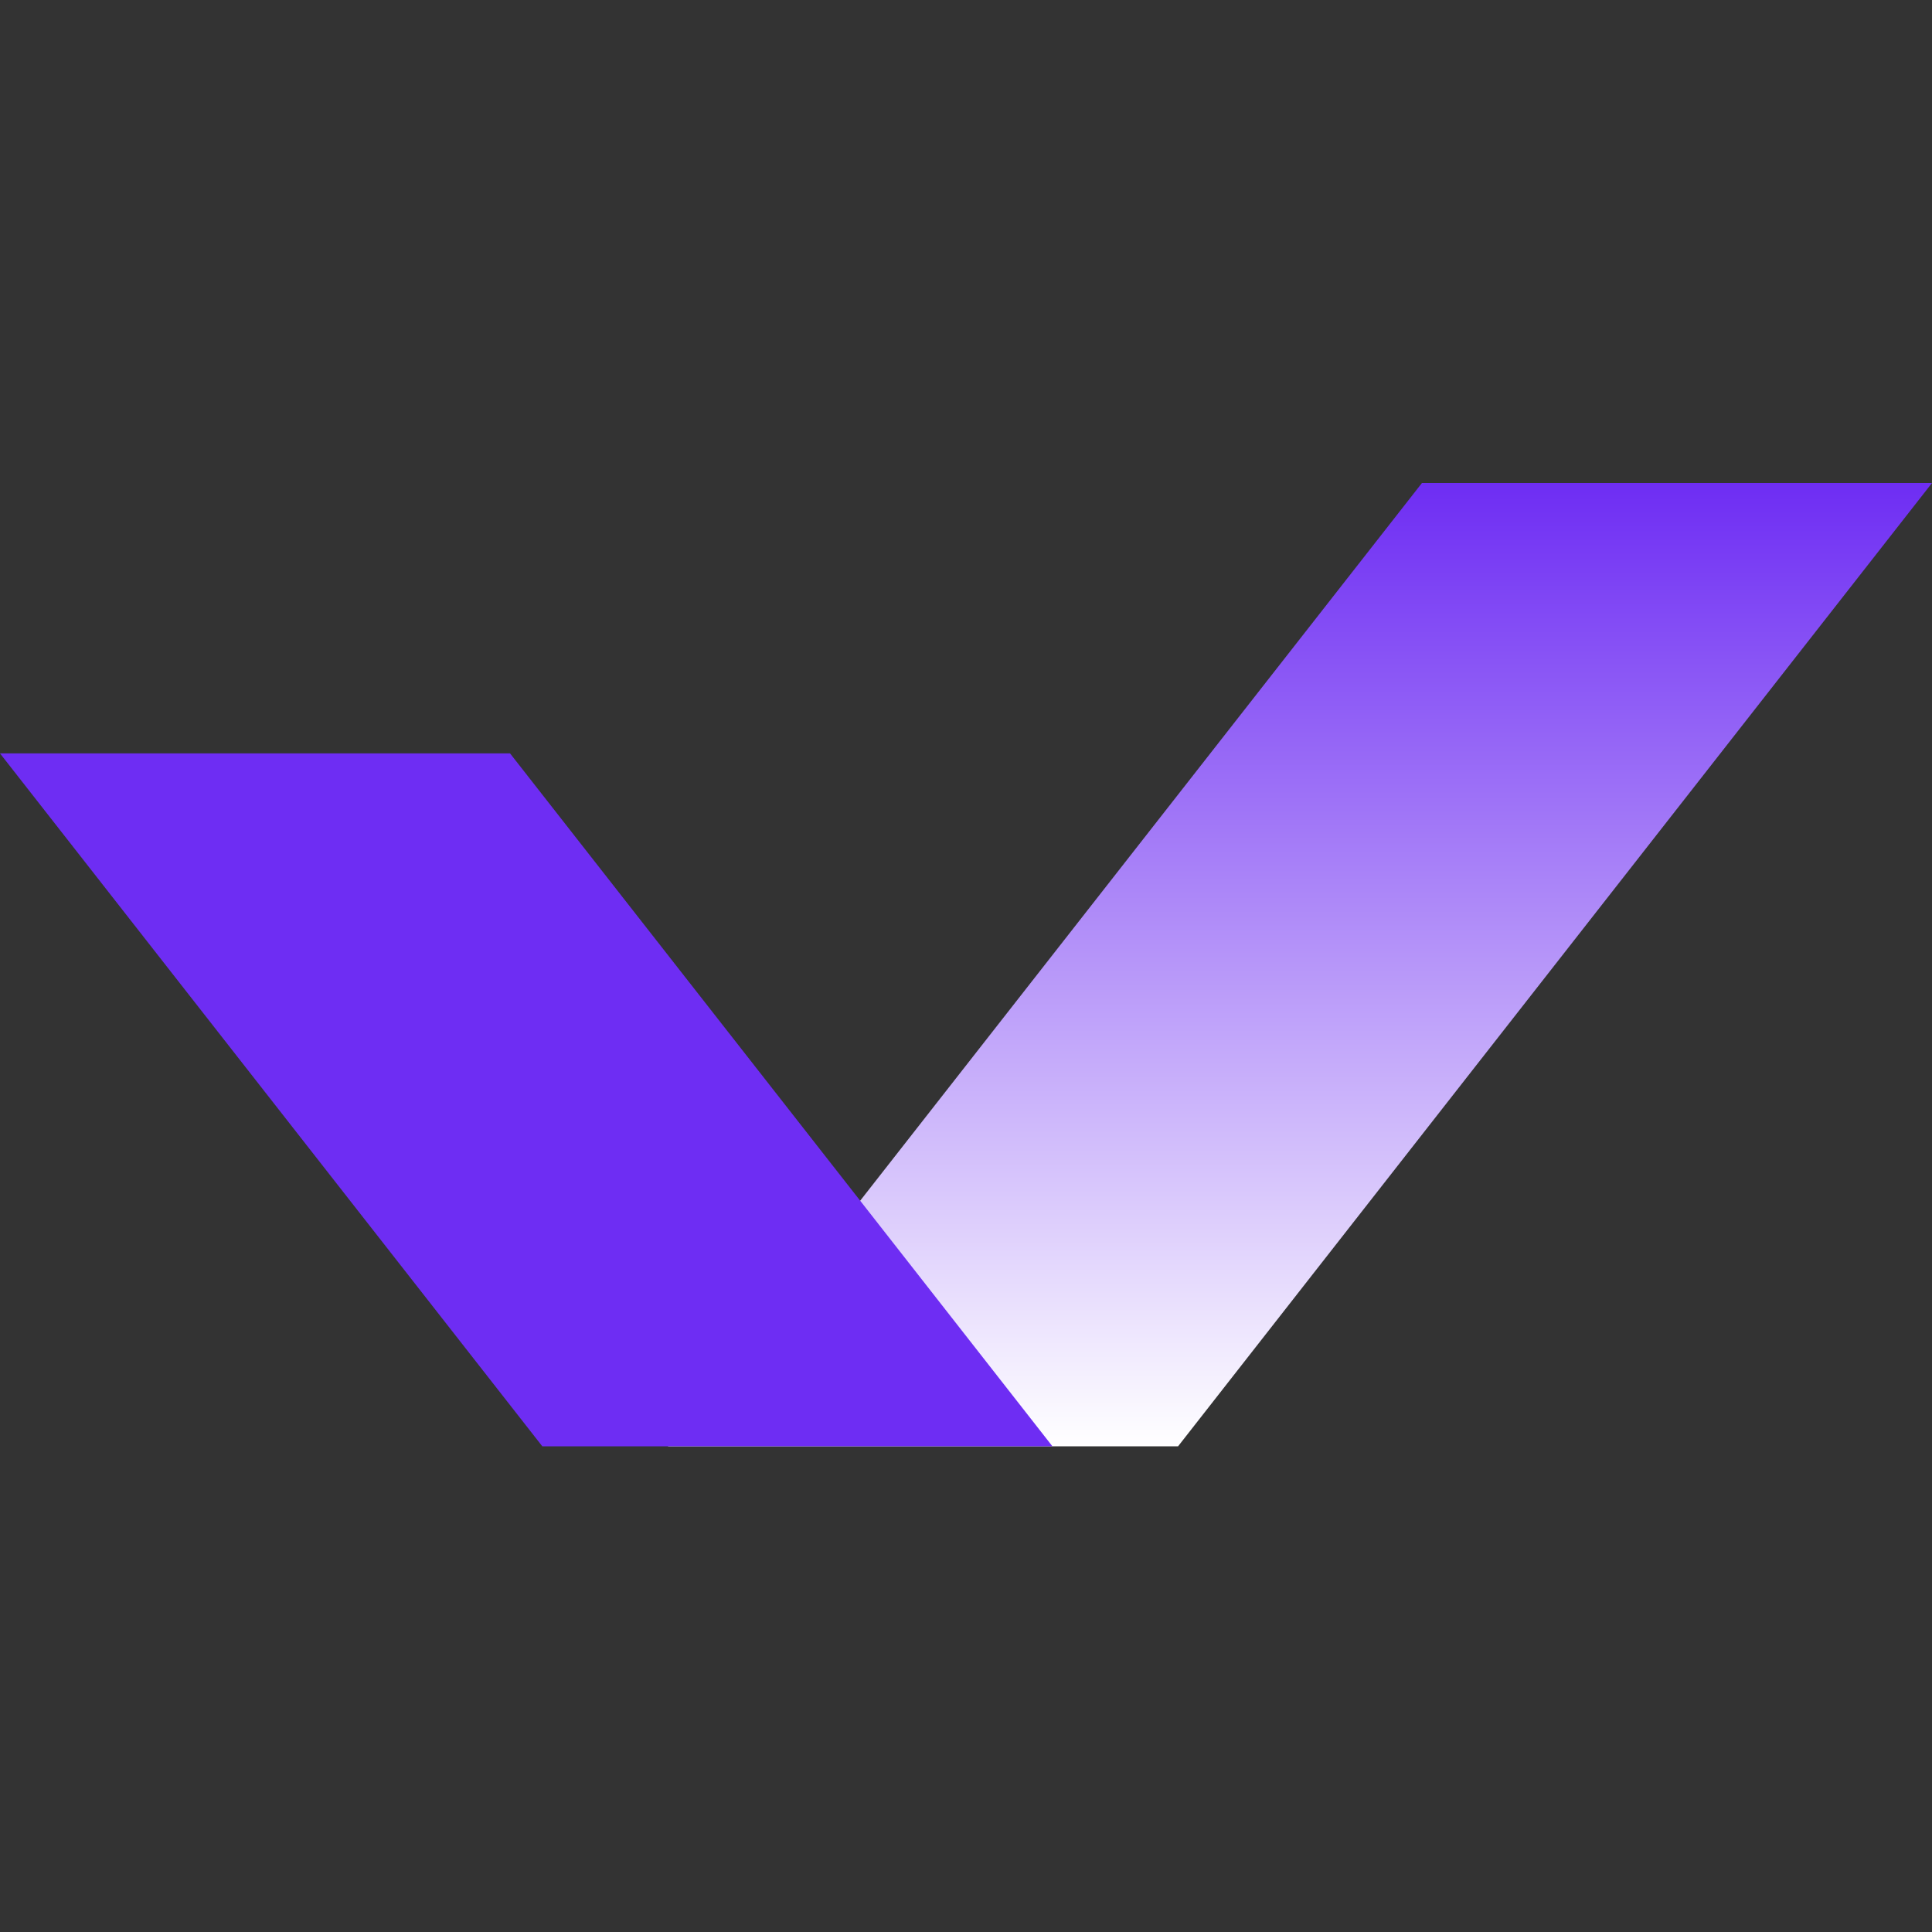
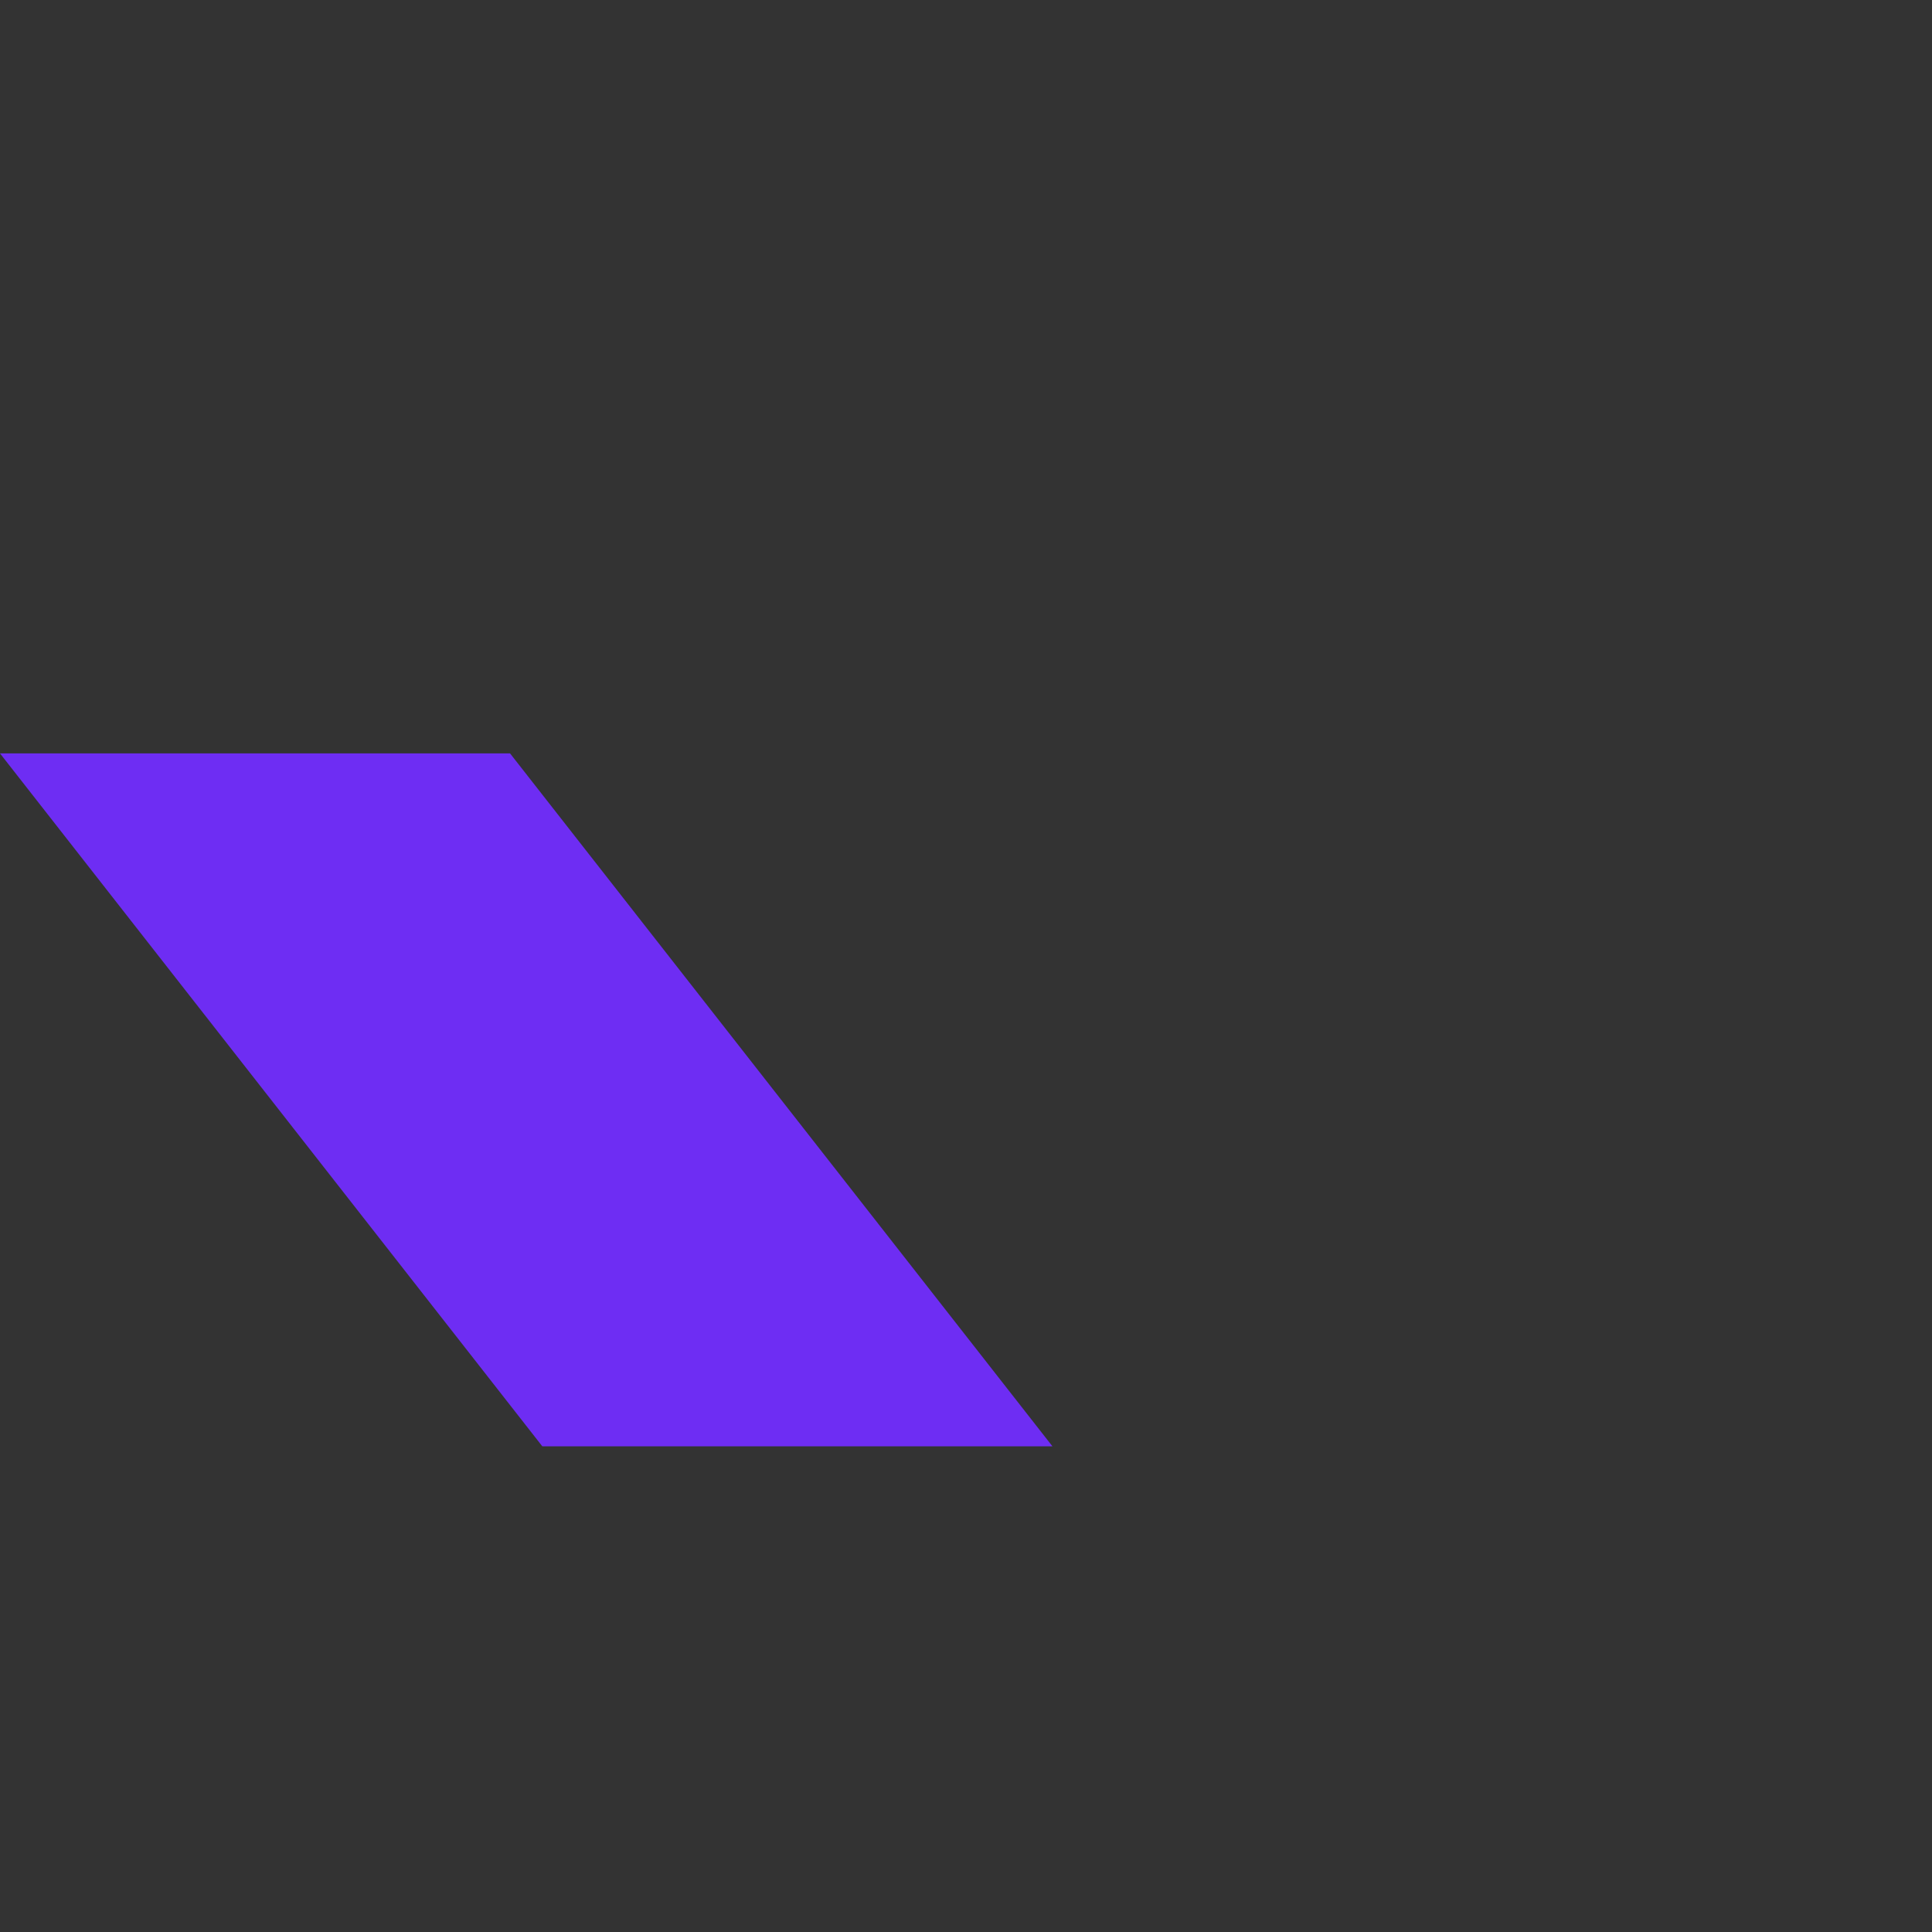
<svg xmlns="http://www.w3.org/2000/svg" width="24" height="24" viewBox="0 0 24 24" fill="none">
  <rect x="0" y="0" width="24" height="24" fill="#333333" stroke="none" />
-   <path d="M24 6L14.634 17.967H8.297L17.664 6H24Z" fill="url(#paint0_linear_1603_9577)" />
  <path d="M6.336 9.359H0L6.737 17.967H13.074L6.336 9.359Z" fill="#6E2DF3" />
  <defs>
    <linearGradient id="paint0_linear_1603_9577" x1="16.148" y1="6" x2="16.148" y2="17.967" gradientUnits="userSpaceOnUse">
      <stop stop-color="#6E2DF3" />
      <stop offset="1" stop-color="white" />
    </linearGradient>
  </defs>
</svg>